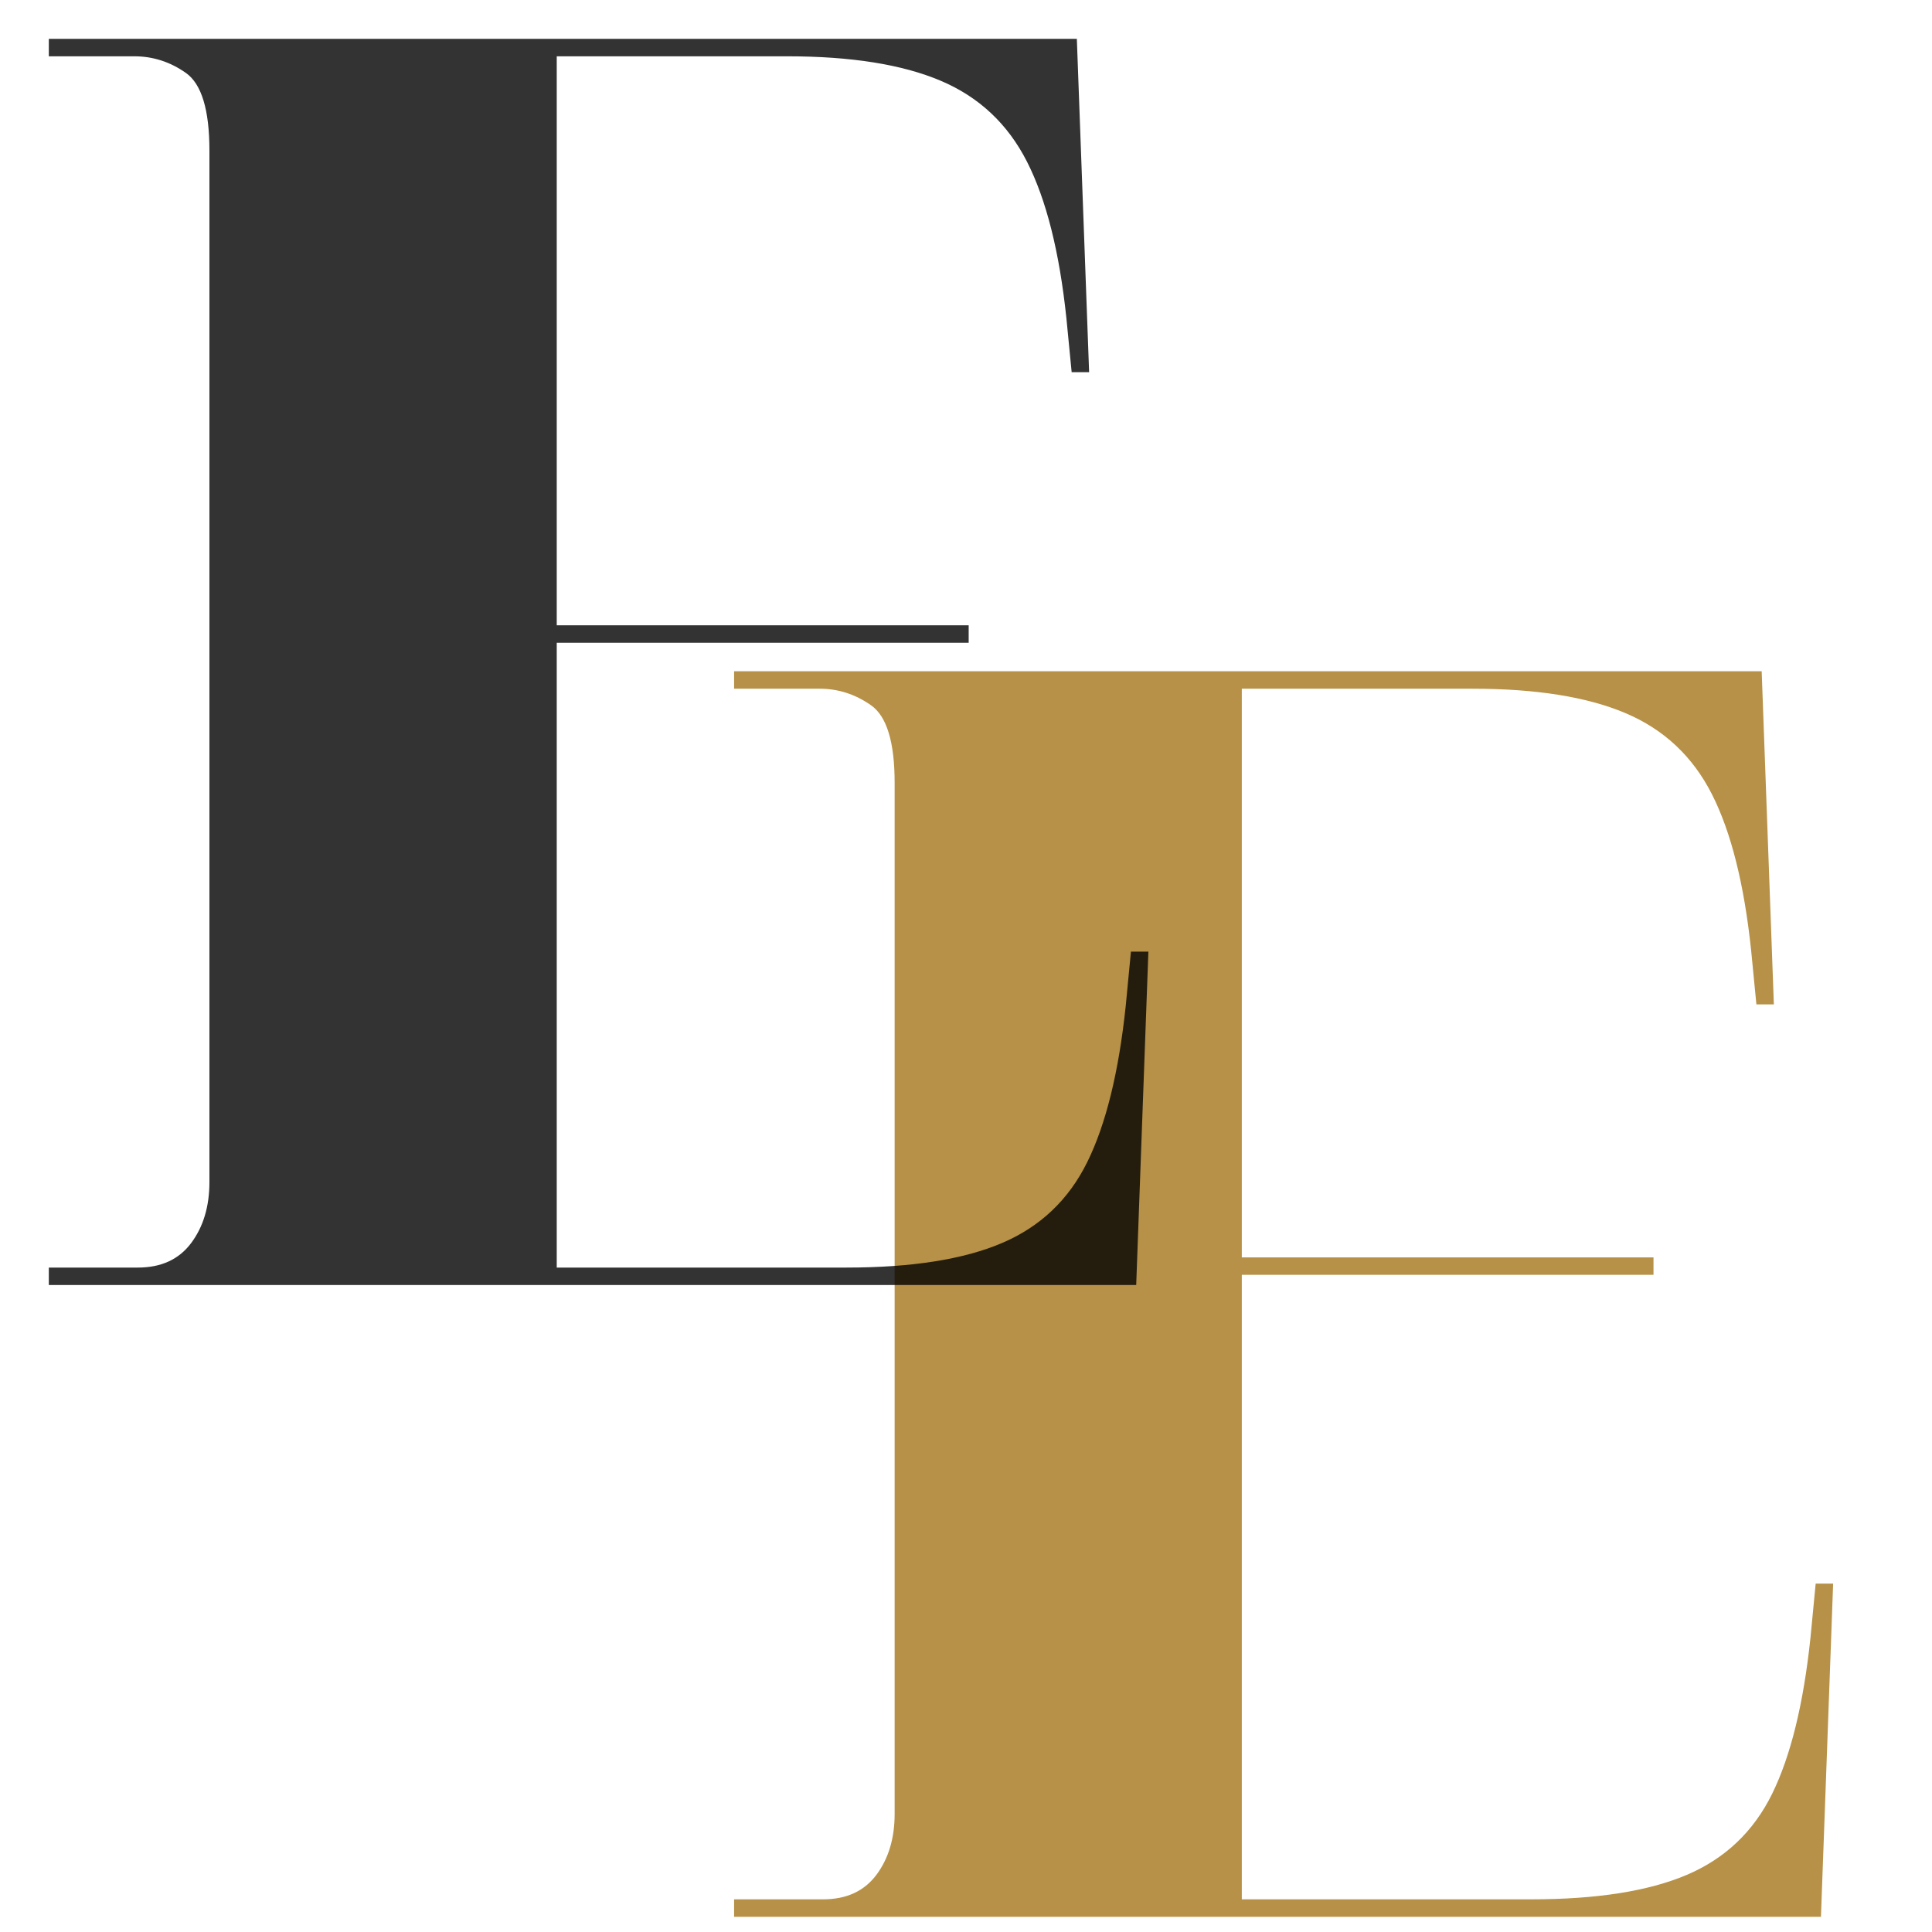
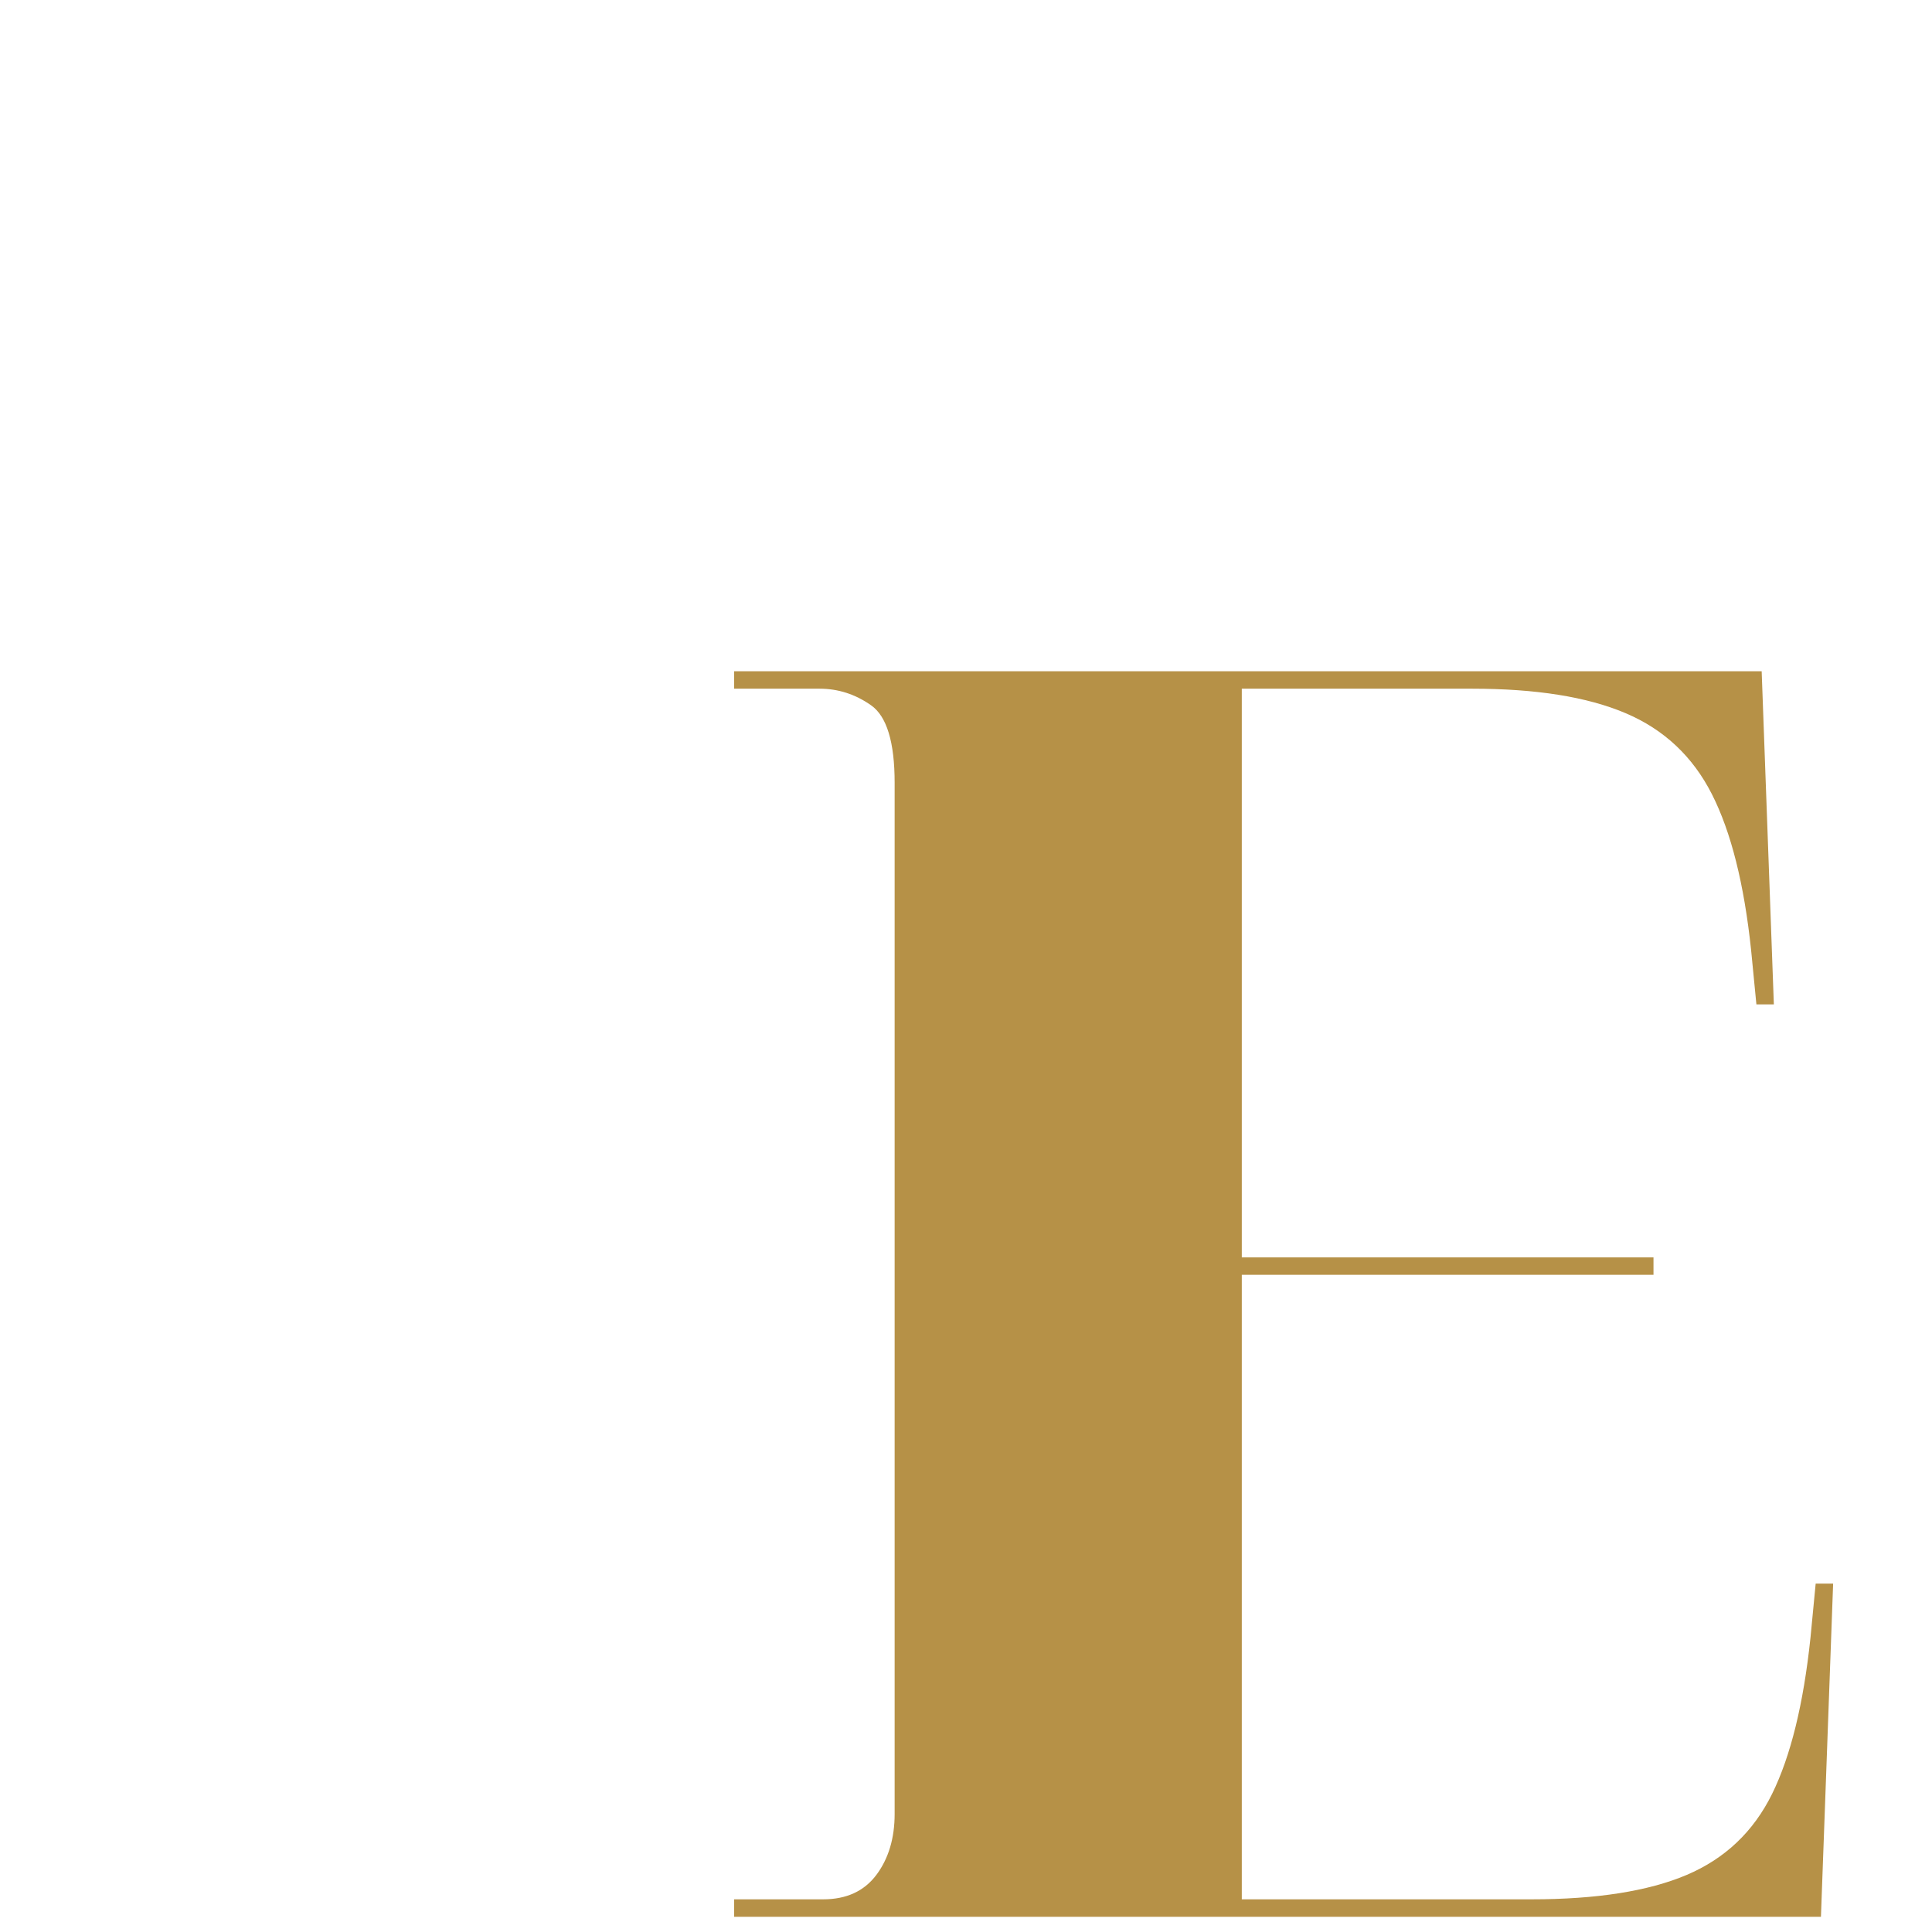
<svg xmlns="http://www.w3.org/2000/svg" width="512" zoomAndPan="magnify" viewBox="0 0 384 384" height="512" preserveAspectRatio="xMidYMid meet" version="1.0">
  <defs>
    <filter x="0%" y="0%" width="100%" height="100%" id="e8ce8bc88f">
      <feColorMatrix values="0 0 0 0 1 0 0 0 0 1 0 0 0 0 1 0 0 0 1 0" color-interpolation-filters="sRGB" />
    </filter>
    <g />
    <mask id="a7bf31d9a0">
      <g filter="url(#e8ce8bc88f)">
        <rect x="-38.4" width="460.8" fill="#000000" y="-38.4" height="460.8" fill-opacity="0.89" />
      </g>
    </mask>
    <clipPath id="c278fcf797">
      <rect x="0" width="236" y="0" height="374" />
    </clipPath>
    <mask id="0f90a05569">
      <g filter="url(#e8ce8bc88f)">
-         <rect x="-38.4" width="460.8" fill="#000000" y="-38.4" height="460.8" fill-opacity="0.8" />
-       </g>
+         </g>
    </mask>
    <clipPath id="7ed427b368">
-       <rect x="0" width="236" y="0" height="358" />
-     </clipPath>
+       </clipPath>
  </defs>
  <rect x="-38.4" width="460.8" fill="#ffffff" y="-38.4" height="460.8" fill-opacity="1" />
  <rect x="-38.4" width="460.8" fill="#ffffff" y="-38.4" height="460.8" fill-opacity="1" />
  <g mask="url(#a7bf31d9a0)">
    <g transform="matrix(1, 0, 0, 1, 138, 10)">
      <g clip-path="url(#c278fcf797)">
        <g fill="#ad8330" fill-opacity="1">
          <g transform="translate(0.629, 370.976)">
            <g>
              <path d="M 7.281 0 L 7.281 -3.469 L 24.969 -3.469 C 29.594 -3.469 33.117 -5.082 35.547 -8.312 C 37.973 -11.551 39.188 -15.598 39.188 -20.453 L 39.188 -225.375 C 39.188 -233.469 37.625 -238.609 34.5 -240.797 C 31.375 -242.992 27.961 -244.094 24.266 -244.094 L 7.281 -244.094 L 7.281 -247.562 L 211.516 -247.562 L 213.938 -181.344 L 210.469 -181.344 L 209.422 -192.094 C 208.035 -205.27 205.438 -215.613 201.625 -223.125 C 197.812 -230.633 192.086 -236.004 184.453 -239.234 C 176.828 -242.473 166.66 -244.094 153.953 -244.094 L 108.188 -244.094 L 108.188 -131.062 L 190.016 -131.062 L 190.016 -127.594 L 108.188 -127.594 L 108.188 -3.469 L 165.734 -3.469 C 178.68 -3.469 188.969 -5.082 196.594 -8.312 C 204.227 -11.551 209.895 -16.926 213.594 -24.438 C 217.289 -31.957 219.832 -42.305 221.219 -55.484 L 222.25 -66.219 L 225.719 -66.219 L 223.297 0 Z M 7.281 0 " />
            </g>
          </g>
        </g>
      </g>
    </g>
  </g>
  <g mask="url(#0f90a05569)">
    <g transform="matrix(1, 0, 0, 1, 2, 0)">
      <g clip-path="url(#7ed427b368)">
        <g fill="#000000" fill-opacity="1">
          <g transform="translate(0.422, 255.409)">
            <g>
              <path d="M 7.281 0 L 7.281 -3.469 L 24.984 -3.469 C 29.609 -3.469 33.133 -5.086 35.562 -8.328 C 37.988 -11.566 39.203 -15.613 39.203 -20.469 L 39.203 -225.484 C 39.203 -233.578 37.641 -238.723 34.516 -240.922 C 31.391 -243.117 27.977 -244.219 24.281 -244.219 L 7.281 -244.219 L 7.281 -247.688 L 211.609 -247.688 L 214.047 -181.438 L 210.578 -181.438 L 209.531 -192.188 C 208.145 -205.363 205.539 -215.711 201.719 -223.234 C 197.906 -230.754 192.18 -236.129 184.547 -239.359 C 176.922 -242.598 166.75 -244.219 154.031 -244.219 L 108.234 -244.219 L 108.234 -131.125 L 190.109 -131.125 L 190.109 -127.656 L 108.234 -127.656 L 108.234 -3.469 L 165.828 -3.469 C 178.773 -3.469 189.062 -5.086 196.688 -8.328 C 204.32 -11.566 209.988 -16.941 213.688 -24.453 C 217.395 -31.973 219.941 -42.32 221.328 -55.5 L 222.359 -66.266 L 225.828 -66.266 L 223.406 0 Z M 7.281 0 " />
            </g>
          </g>
        </g>
      </g>
    </g>
  </g>
</svg>